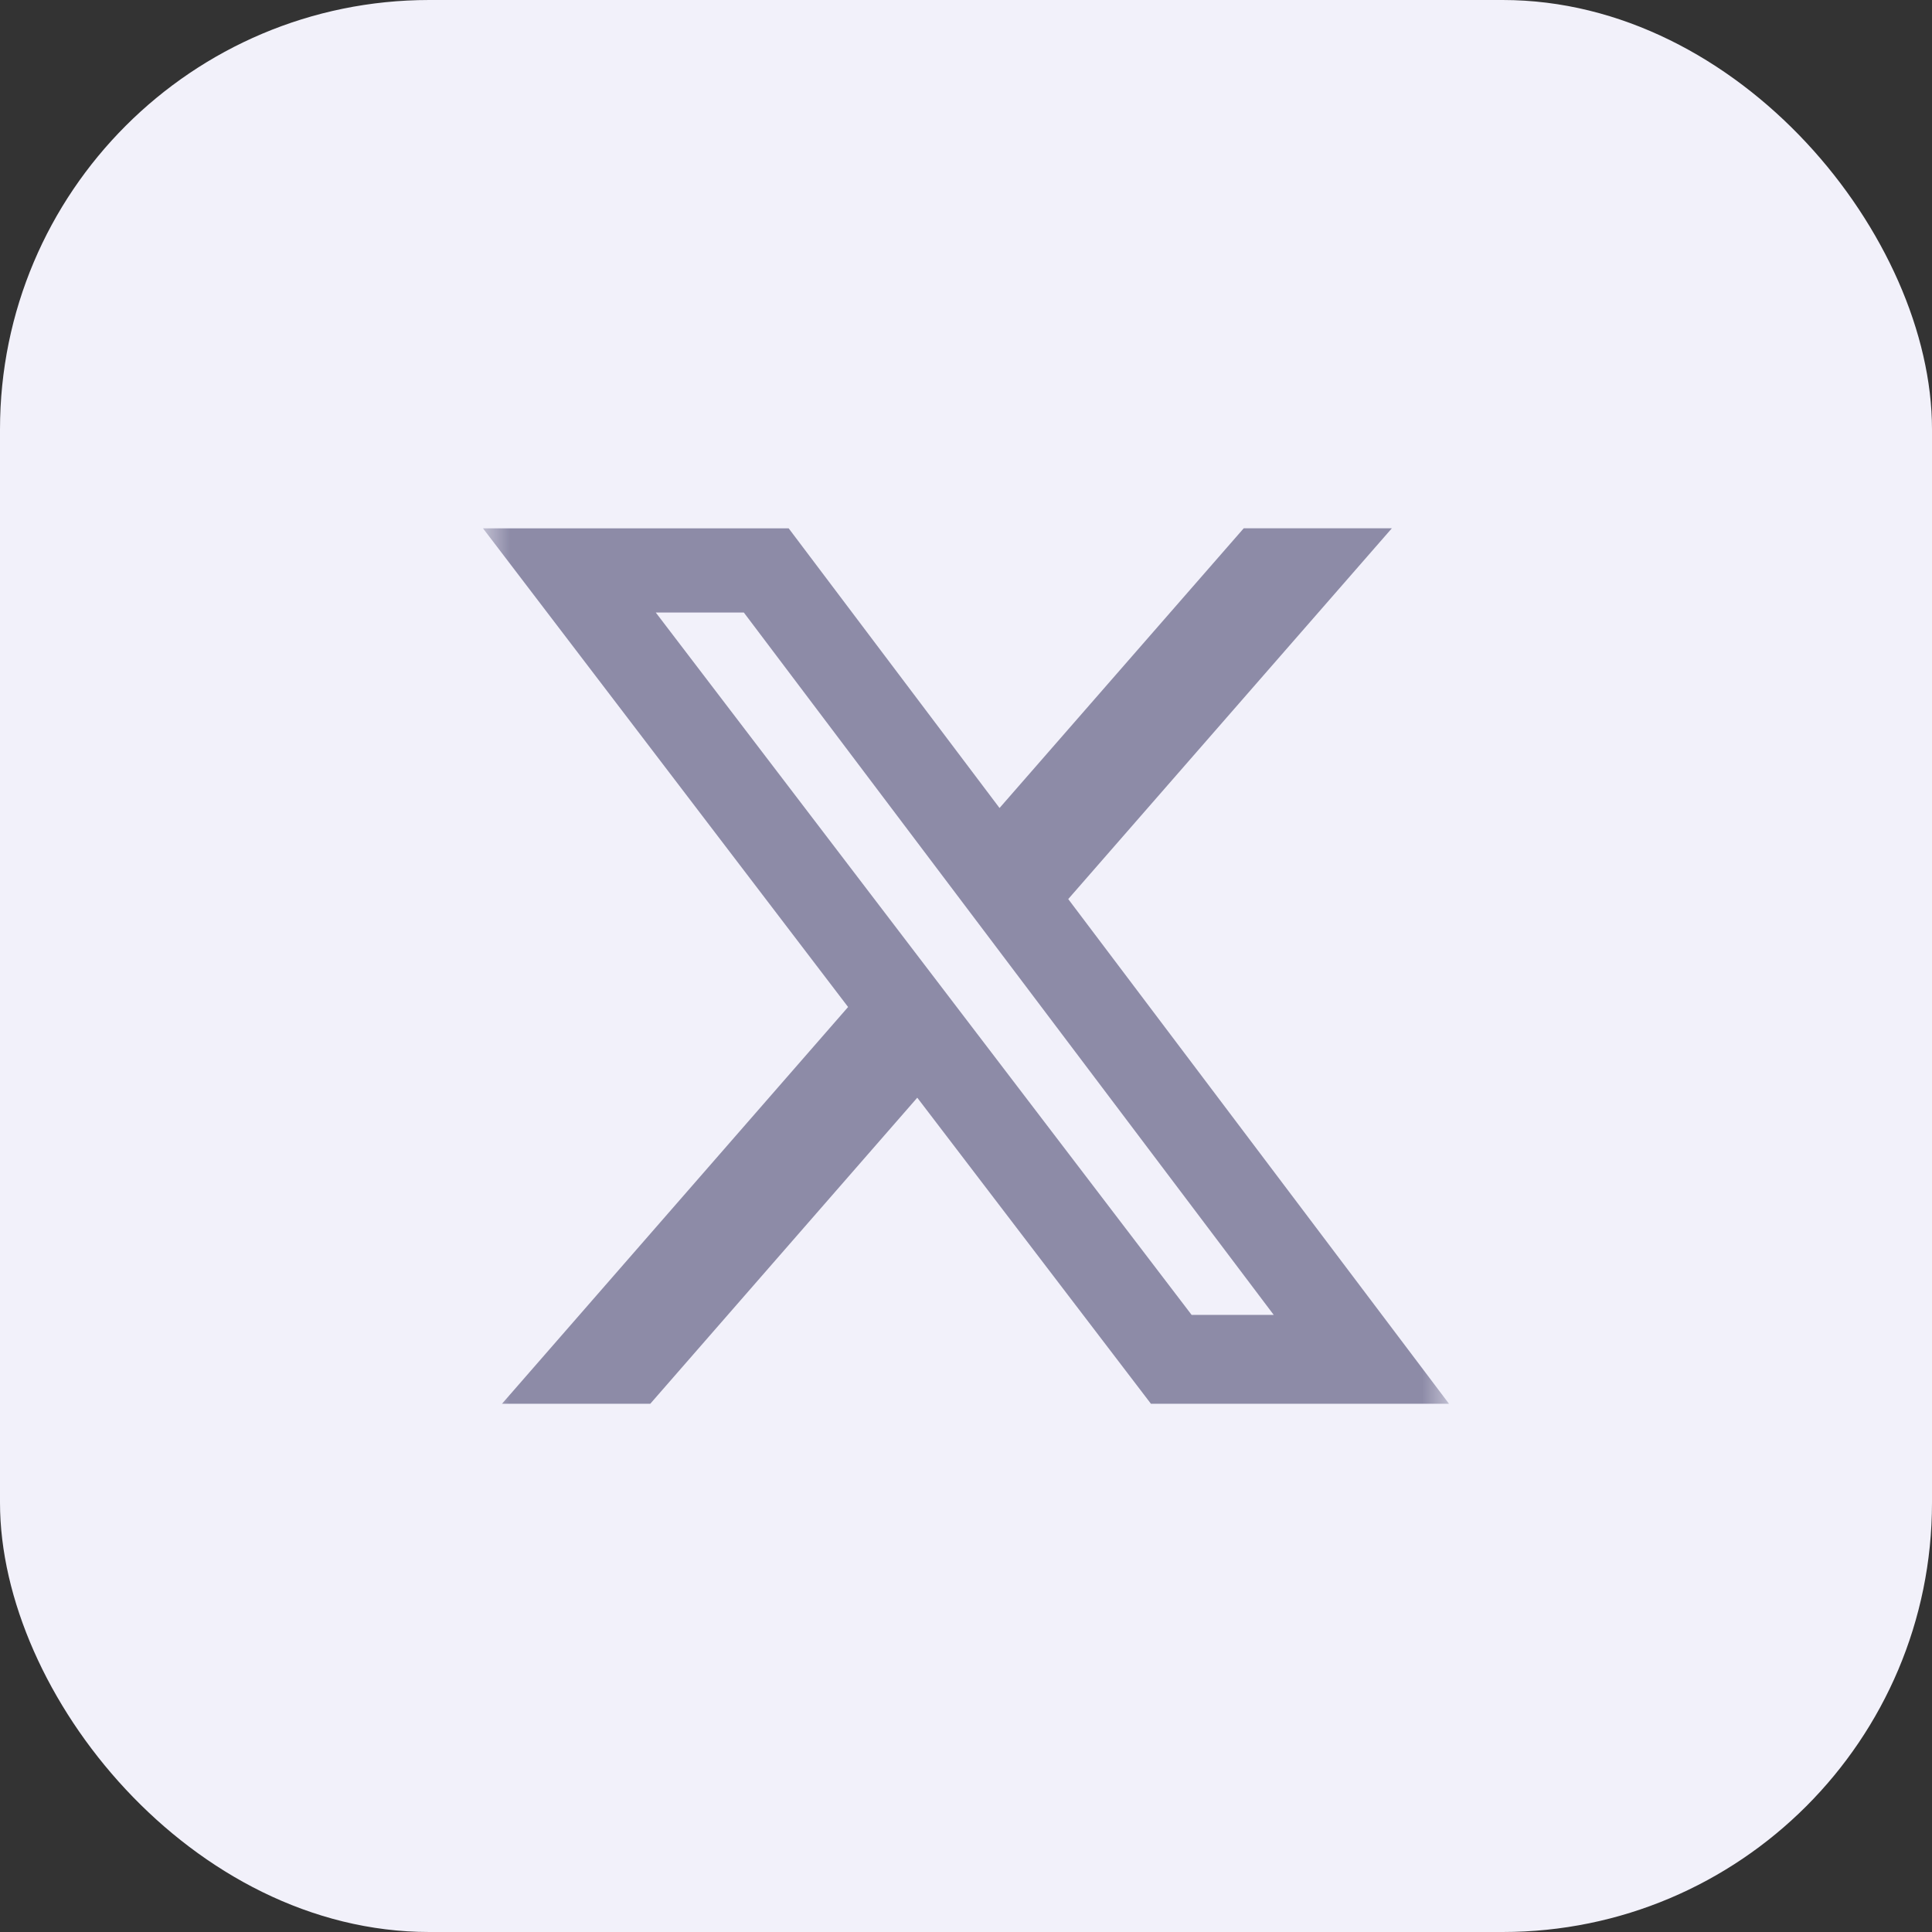
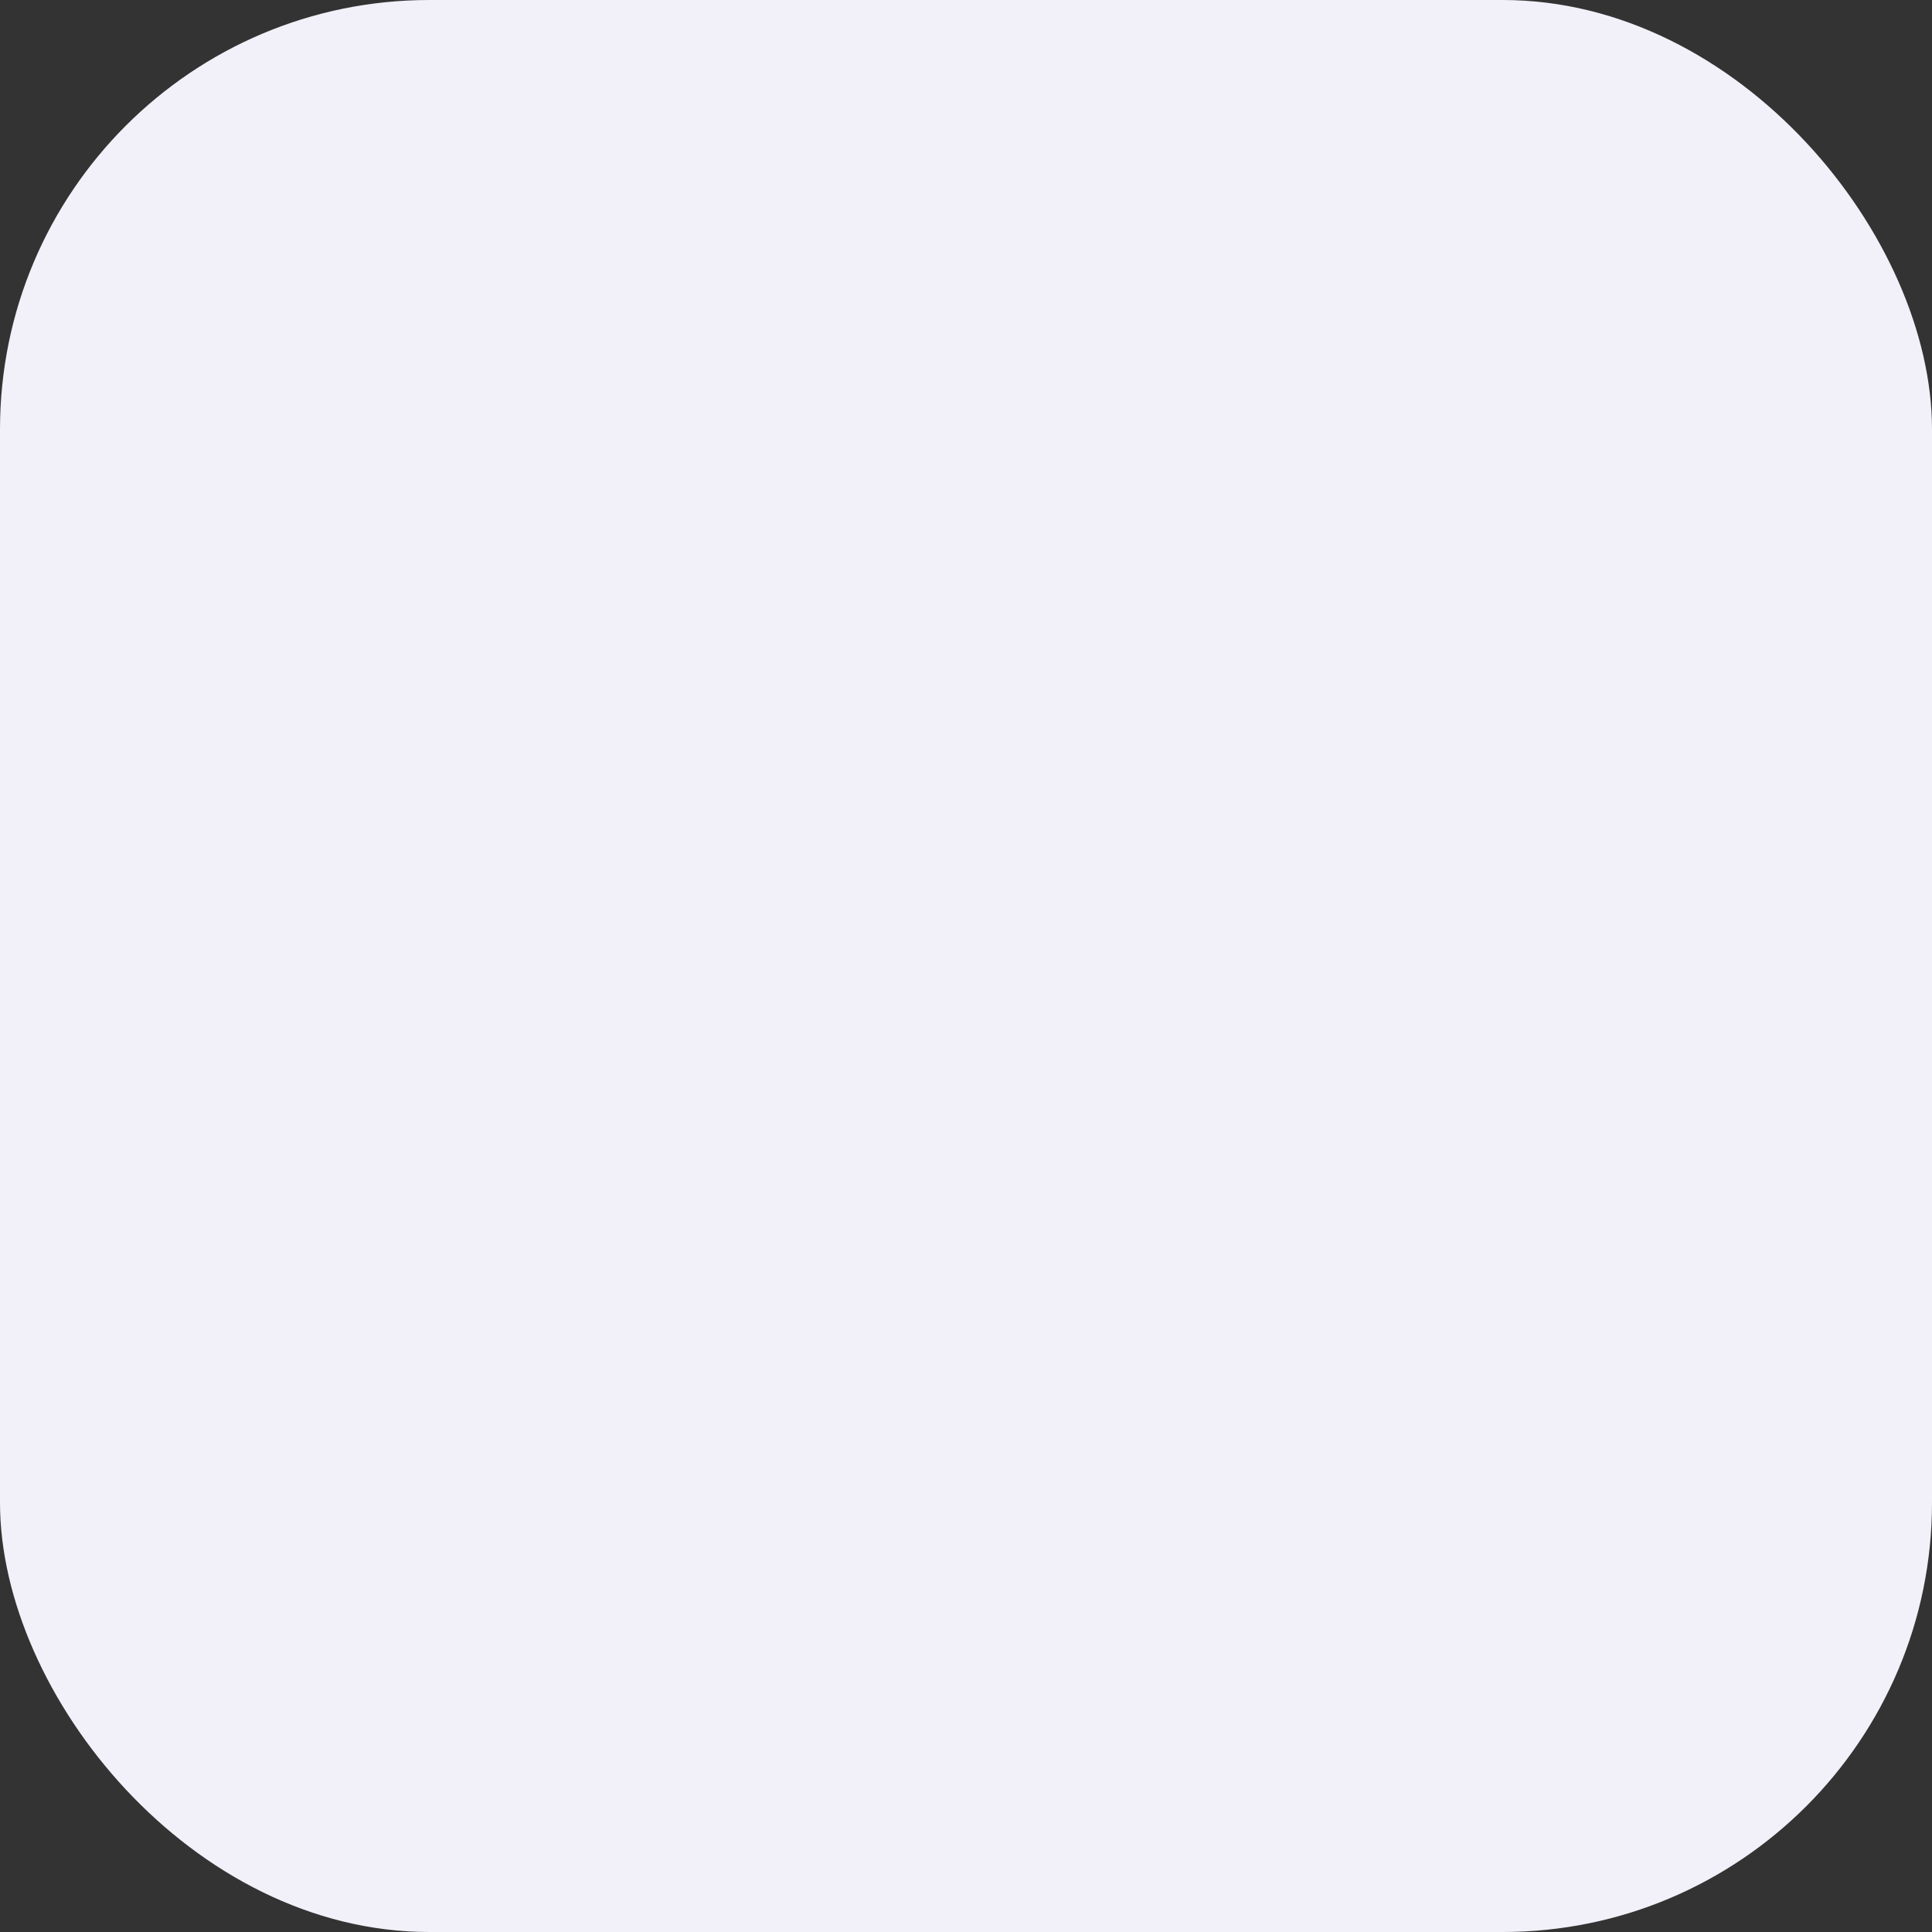
<svg xmlns="http://www.w3.org/2000/svg" width="36" height="36" viewBox="0 0 36 36" fill="none">
  <rect x="0" y="0" width="36" height="36" fill="#333333" stroke="none" />
  <rect width="36" height="36" rx="8" fill="#F2F1FA" />
  <g clip-path="url(#clip0_103_2387)">
    <mask id="mask0_103_2387" style="mask-type:luminance" maskUnits="userSpaceOnUse" x="9" y="9" width="18" height="18">
      <path d="M9 9H27V27H9V9Z" fill="white" />
    </mask>
    <g mask="url(#mask0_103_2387)">
      <path d="M23.175 9.844H25.935L19.905 16.753L27 26.157H21.446L17.092 20.454L12.117 26.157H9.354L15.803 18.764L9 9.845H14.696L18.625 15.056L23.175 9.844ZM22.204 24.501H23.734L13.86 11.413H12.219L22.204 24.501Z" fill="#8D8BA7" />
    </g>
  </g>
  <defs>
    <clipPath id="clip0_103_2387">
-       <rect width="18" height="18" fill="white" transform="translate(9 9)" />
-     </clipPath>
+       </clipPath>
  </defs>
</svg>